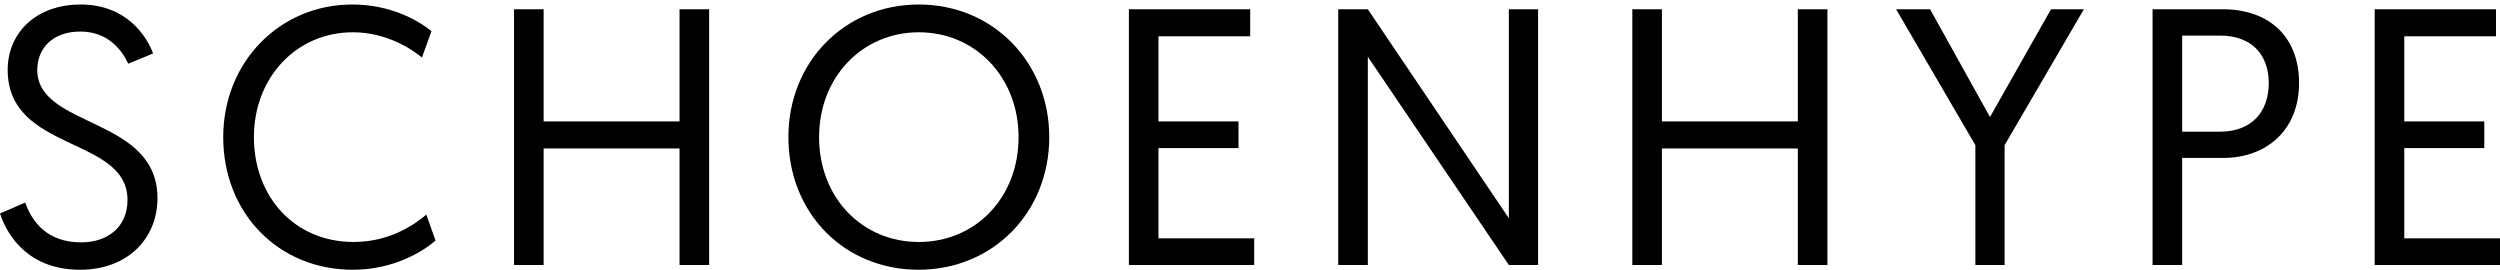
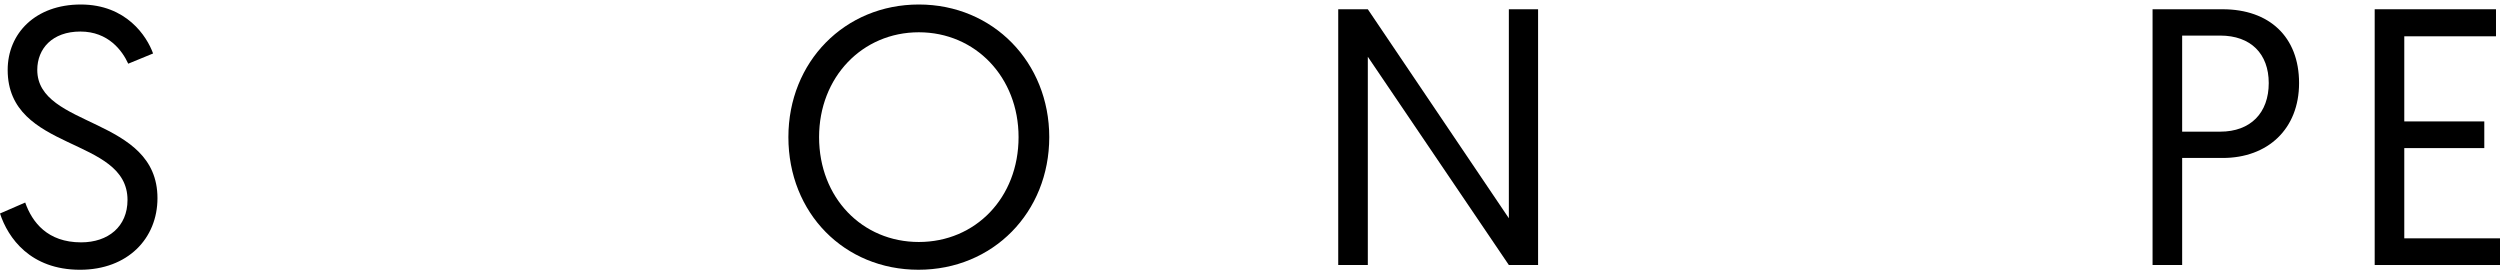
<svg xmlns="http://www.w3.org/2000/svg" version="1.1" id="Ebene_1" x="0px" y="0px" viewBox="0 0 316.812 34.185" enable-background="new 0 0 316.812 34.185" xml:space="preserve">
  <path d="M3.195,25.666c0.88,2.5,2.824,5.046,7.084,5.046c3.426,0,5.88-1.991,5.88-5.371c0-8.102-15.186-6.018-15.186-16.482  c0-4.63,3.518-8.288,9.26-8.288c5.787,0,8.38,4.029,9.167,6.205l-3.149,1.296c-0.74-1.621-2.5-4.075-6.065-4.075  S4.723,6.173,4.723,8.859c0,7.408,15.232,5.88,15.232,16.251c0,5.093-3.75,9.075-9.815,9.075c-6.297,0-9.121-4.028-10.14-7.131  L3.195,25.666z" />
-   <path d="M55.188,30.481c-1.25,1.111-5,3.704-10.464,3.704c-9.491,0-16.436-7.223-16.436-16.807c0-9.538,7.176-16.807,16.344-16.807  c4.861,0,8.334,1.991,10.047,3.38l-1.204,3.334c-1.25-1.019-4.445-3.195-8.751-3.195c-7.176,0-12.547,5.741-12.547,13.288  s5.139,13.288,12.64,13.288c4.908,0,8.102-2.546,9.213-3.472L55.188,30.481z" />
-   <polygon points="65.141,1.173 68.891,1.173 68.891,15.387 86.114,15.387 86.114,1.173 89.865,1.173 89.865,33.583 86.114,33.583   86.114,18.814 68.891,18.814 68.891,33.583 65.141,33.583 " />
  <path d="M116.438,0.571c9.445,0,16.529,7.362,16.529,16.806c0,9.539-7.13,16.807-16.575,16.807c-9.399,0-16.483-7.176-16.483-16.807  C99.909,7.84,107.039,0.571,116.438,0.571 M116.438,30.666c7.177,0,12.64-5.603,12.64-13.289c0-7.592-5.463-13.287-12.64-13.287  c-7.176,0-12.64,5.695-12.64,13.287C103.798,25.063,109.262,30.666,116.438,30.666" />
-   <polygon points="143.058,1.173 158.43,1.173 158.43,4.6 146.808,4.6 146.808,15.387 156.948,15.387 156.948,18.767 146.808,18.767   146.808,30.203 158.939,30.203 158.939,33.583 143.058,33.583 " />
  <polygon points="169.587,1.173 173.337,1.173 191.209,27.657 191.209,1.173 194.913,1.173 194.913,33.583 191.209,33.583   173.337,7.192 173.337,33.583 169.587,33.583 " />
-   <polygon points="206.856,1.173 210.606,1.173 210.606,15.387 227.83,15.387 227.83,1.173 231.58,1.173 231.58,33.583 227.83,33.583   227.83,18.814 210.606,18.814 210.606,33.583 206.856,33.583 " />
-   <polygon points="250.329,18.396 240.282,1.173 244.588,1.173 252.181,14.831 259.913,1.173 264.08,1.173 254.033,18.396   254.033,33.583 250.329,33.583 " />
  <path d="M272.783,1.174h8.889c5.88,0,9.677,3.472,9.677,9.352c0,5.834-3.982,9.492-9.677,9.492h-5.139v13.566h-3.75V1.174z   M281.348,16.684c3.889,0,6.158-2.407,6.158-6.158c0-3.704-2.269-6.018-6.158-6.018h-4.815v12.176H281.348z" />
  <polygon points="300.932,1.173 316.304,1.173 316.304,4.6 304.682,4.6 304.682,15.387 314.822,15.387 314.822,18.767   304.682,18.767 304.682,30.203 316.813,30.203 316.813,33.583 300.932,33.583 " />
  <rect y="-183.604" fill="none" width="316.812" height="217.789" />
</svg>